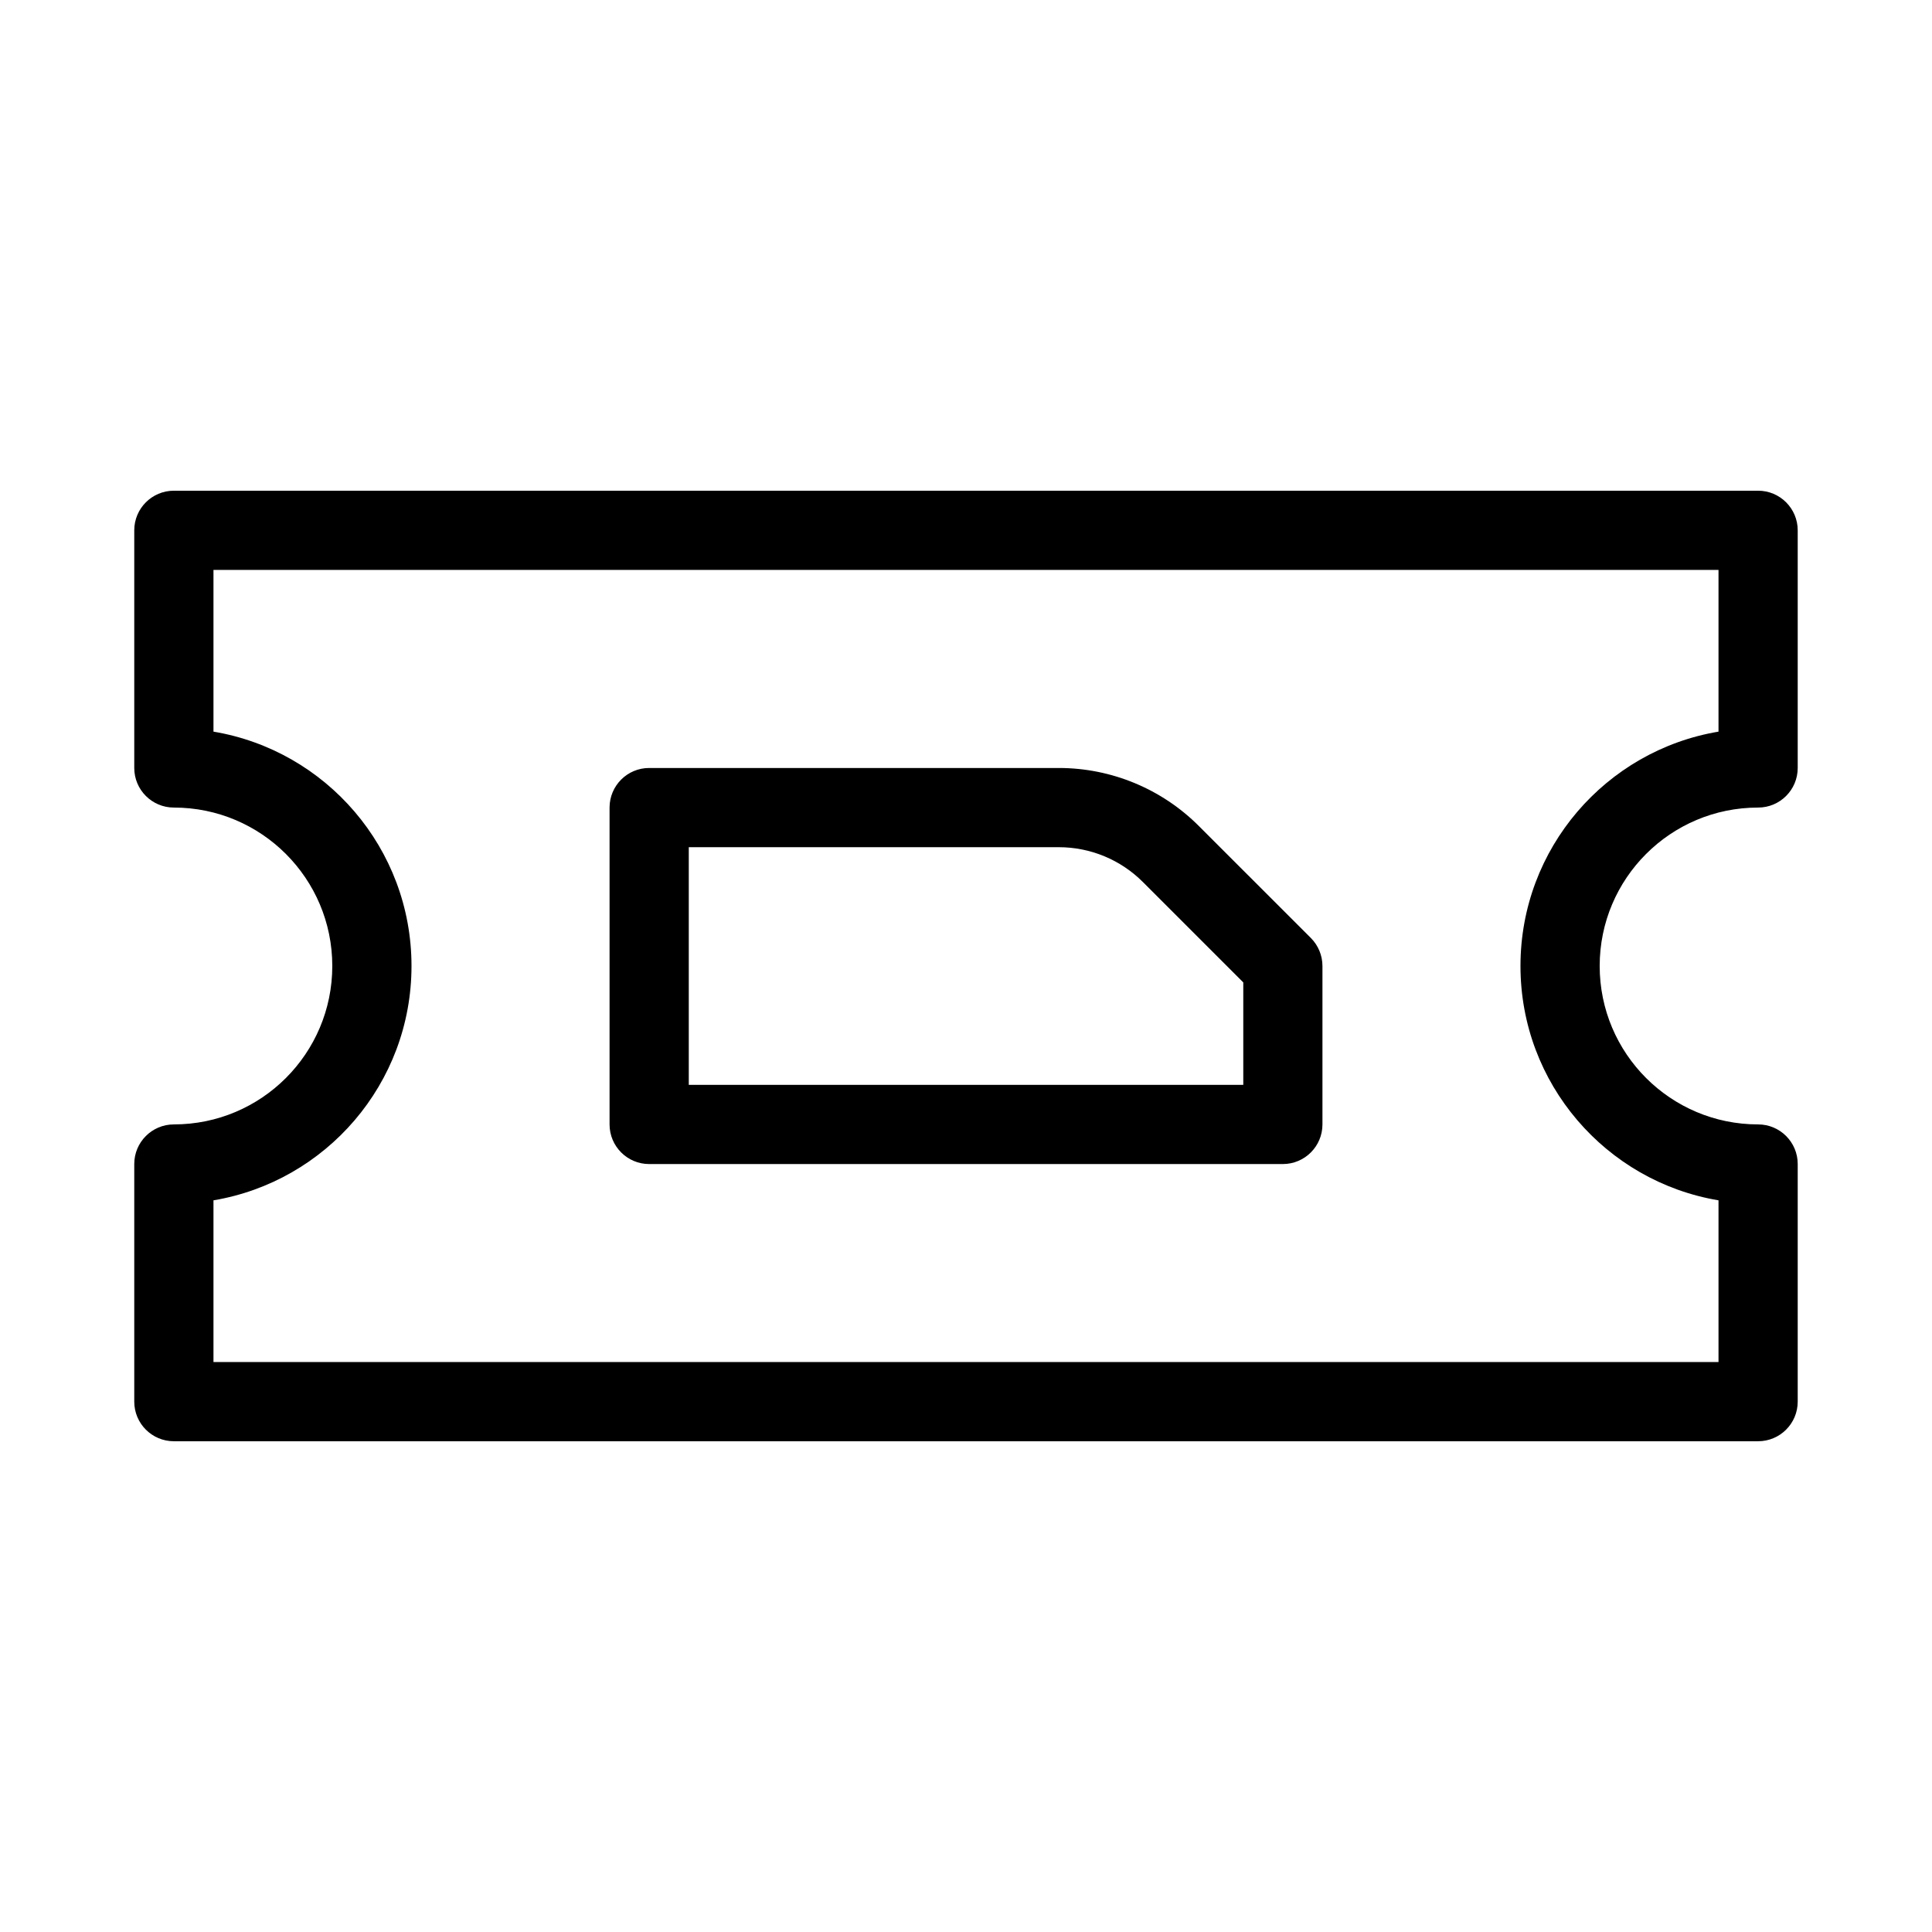
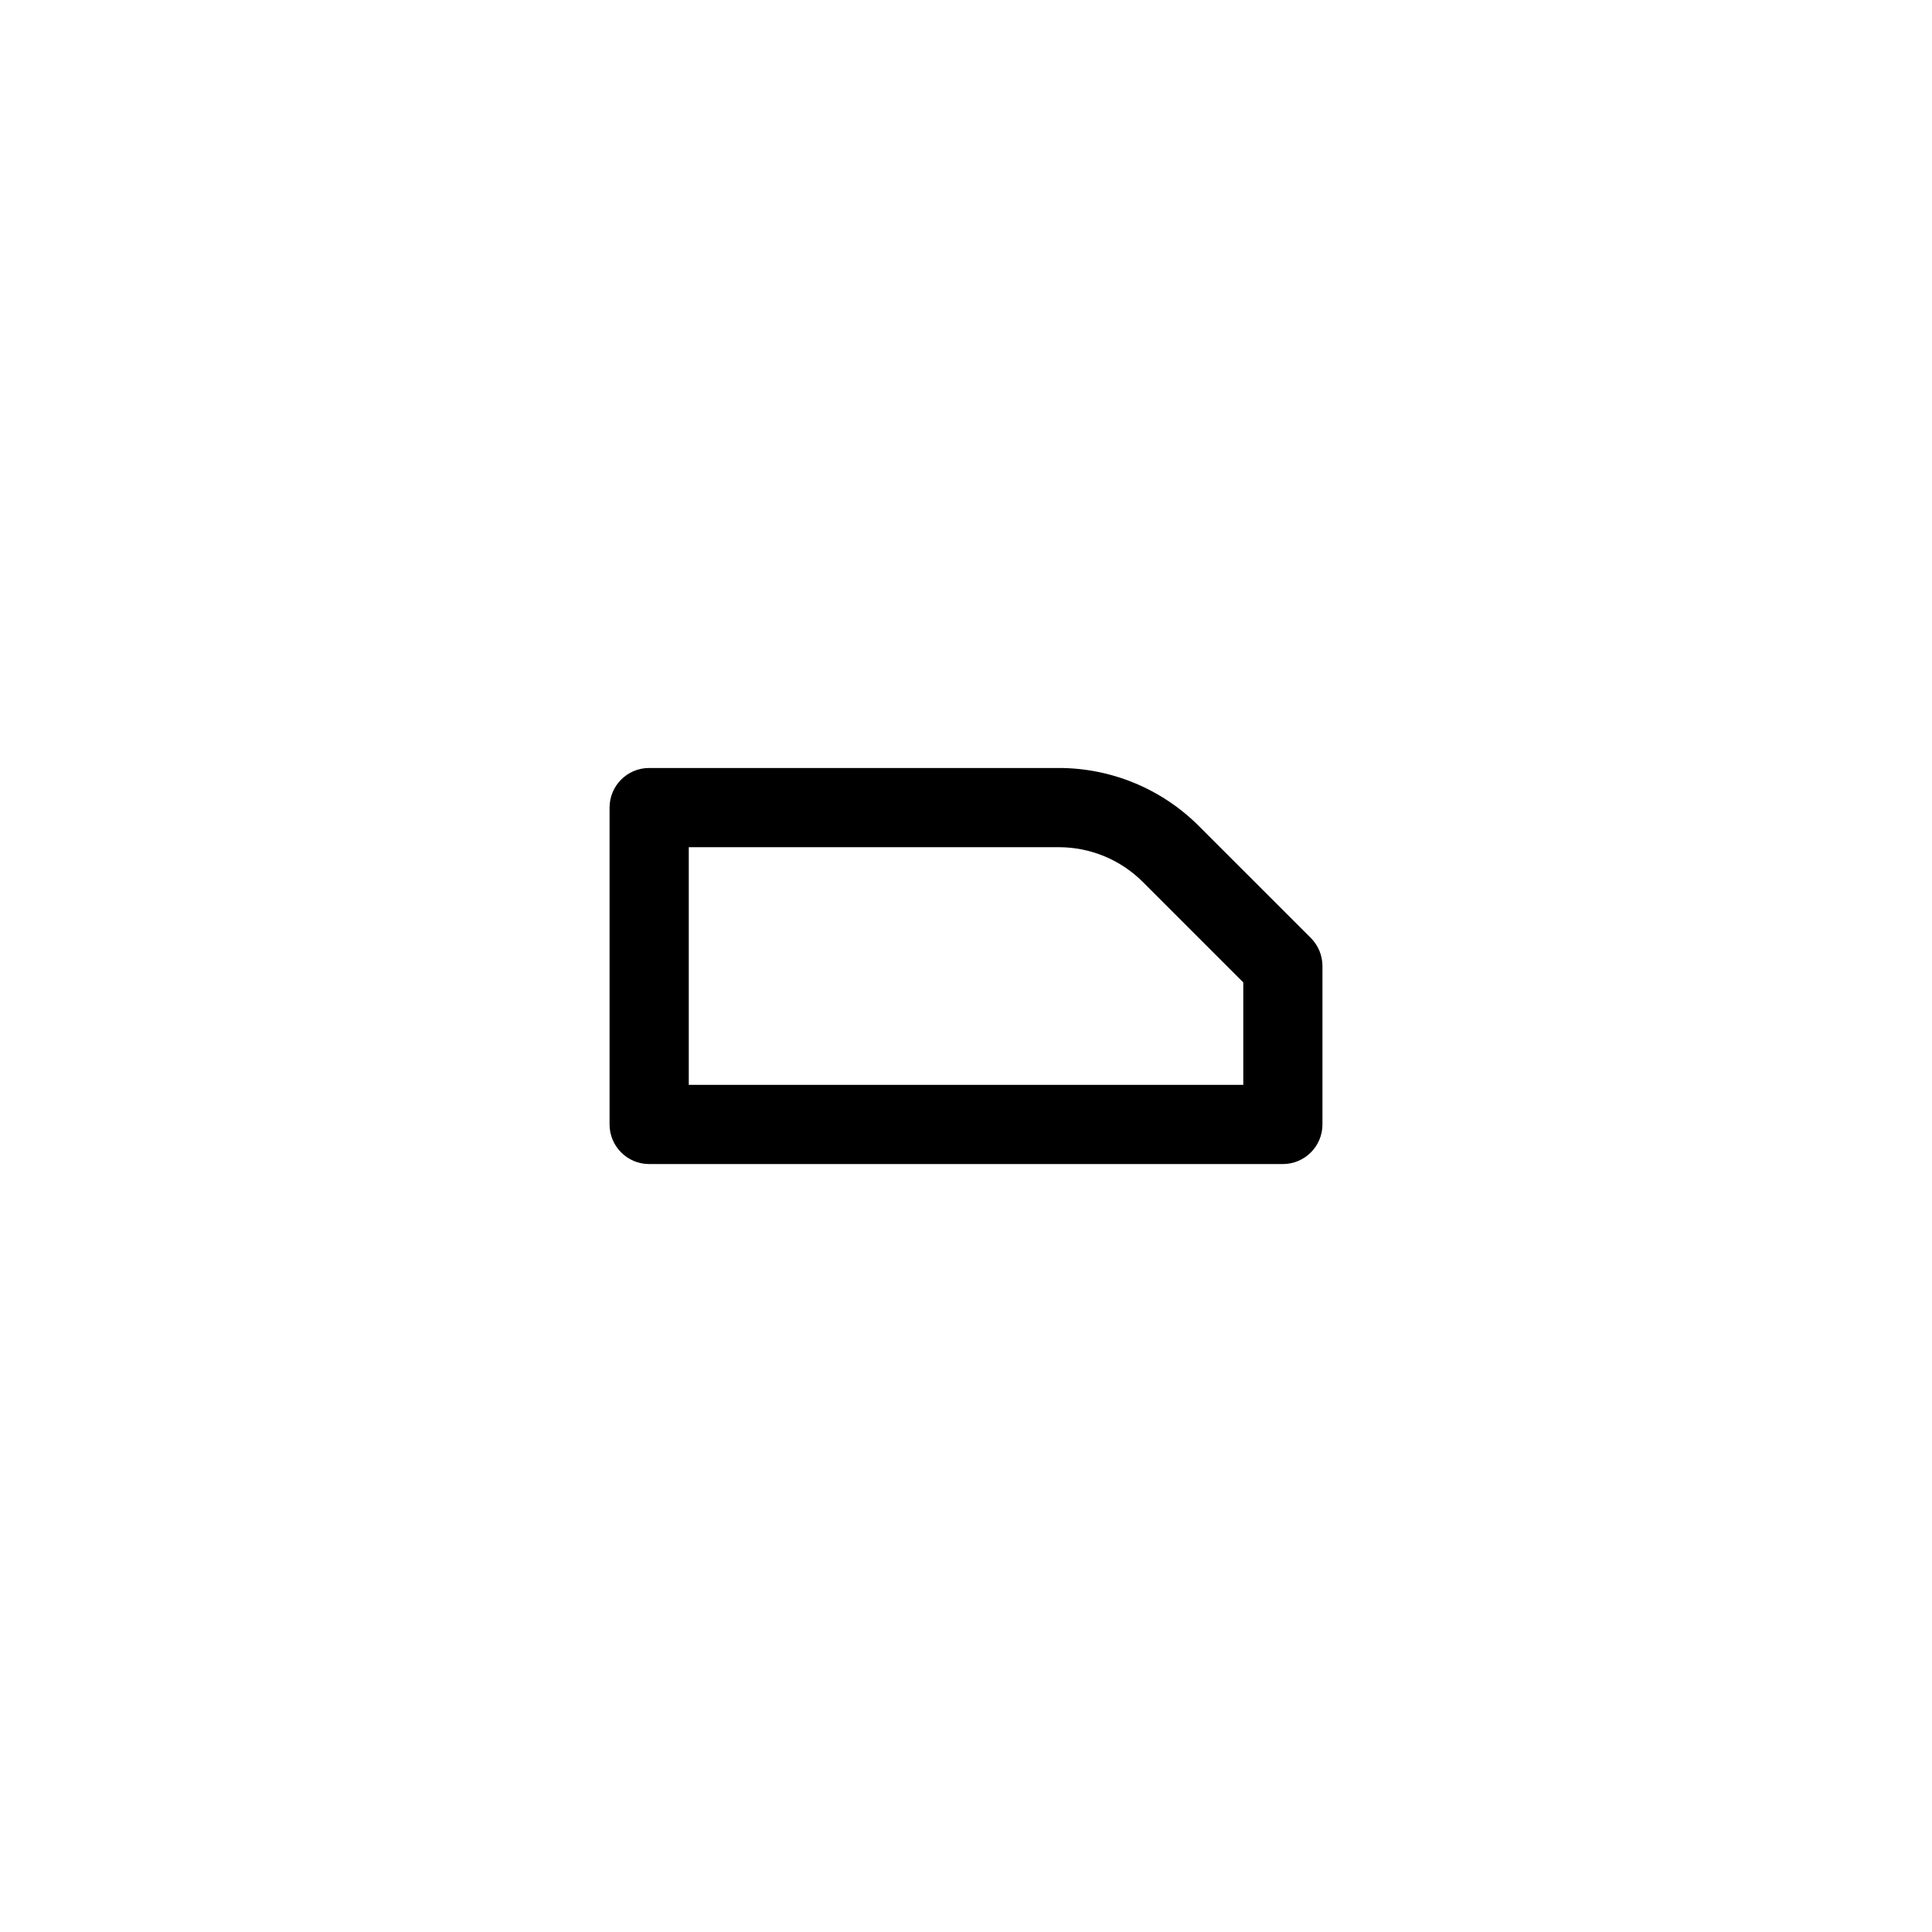
<svg xmlns="http://www.w3.org/2000/svg" fill="#000000" width="800px" height="800px" version="1.1" viewBox="144 144 512 512">
  <g fill-rule="evenodd">
-     <path d="m179.58 284.54c0-5.797 4.699-10.496 10.496-10.496h419.84c5.797 0 10.496 4.699 10.496 10.496v62.977c0 5.797-4.699 10.496-10.496 10.496-23.188 0-41.984 18.797-41.984 41.984s18.797 41.984 41.984 41.984c5.797 0 10.496 4.699 10.496 10.496v62.973c0 5.797-4.699 10.496-10.496 10.496h-419.84c-5.797 0-10.496-4.699-10.496-10.496v-62.973c0-5.797 4.699-10.496 10.496-10.496 23.188 0 41.984-18.797 41.984-41.984s-18.797-41.984-41.984-41.984c-5.797 0-10.496-4.699-10.496-10.496zm20.992 10.496v42.855c29.785 4.996 52.48 30.898 52.48 62.105 0 31.203-22.695 57.105-52.48 62.105v42.852h398.85v-42.852c-29.785-5-52.48-30.902-52.48-62.105 0-31.207 22.695-57.109 52.48-62.105v-42.855z" />
    <path d="m305.54 358.02c0-5.797 4.699-10.496 10.496-10.496h108.56c13.918 0 27.266 5.527 37.105 15.371l29.691 29.684c1.965 1.969 3.07 4.641 3.07 7.426v41.984c0 5.793-4.699 10.496-10.496 10.496h-167.93c-5.797 0-10.496-4.703-10.496-10.496zm20.992 10.496v62.977h146.95v-27.141l-26.617-26.617c-5.902-5.902-13.91-9.219-22.262-9.219z" />
  </g>
</svg>